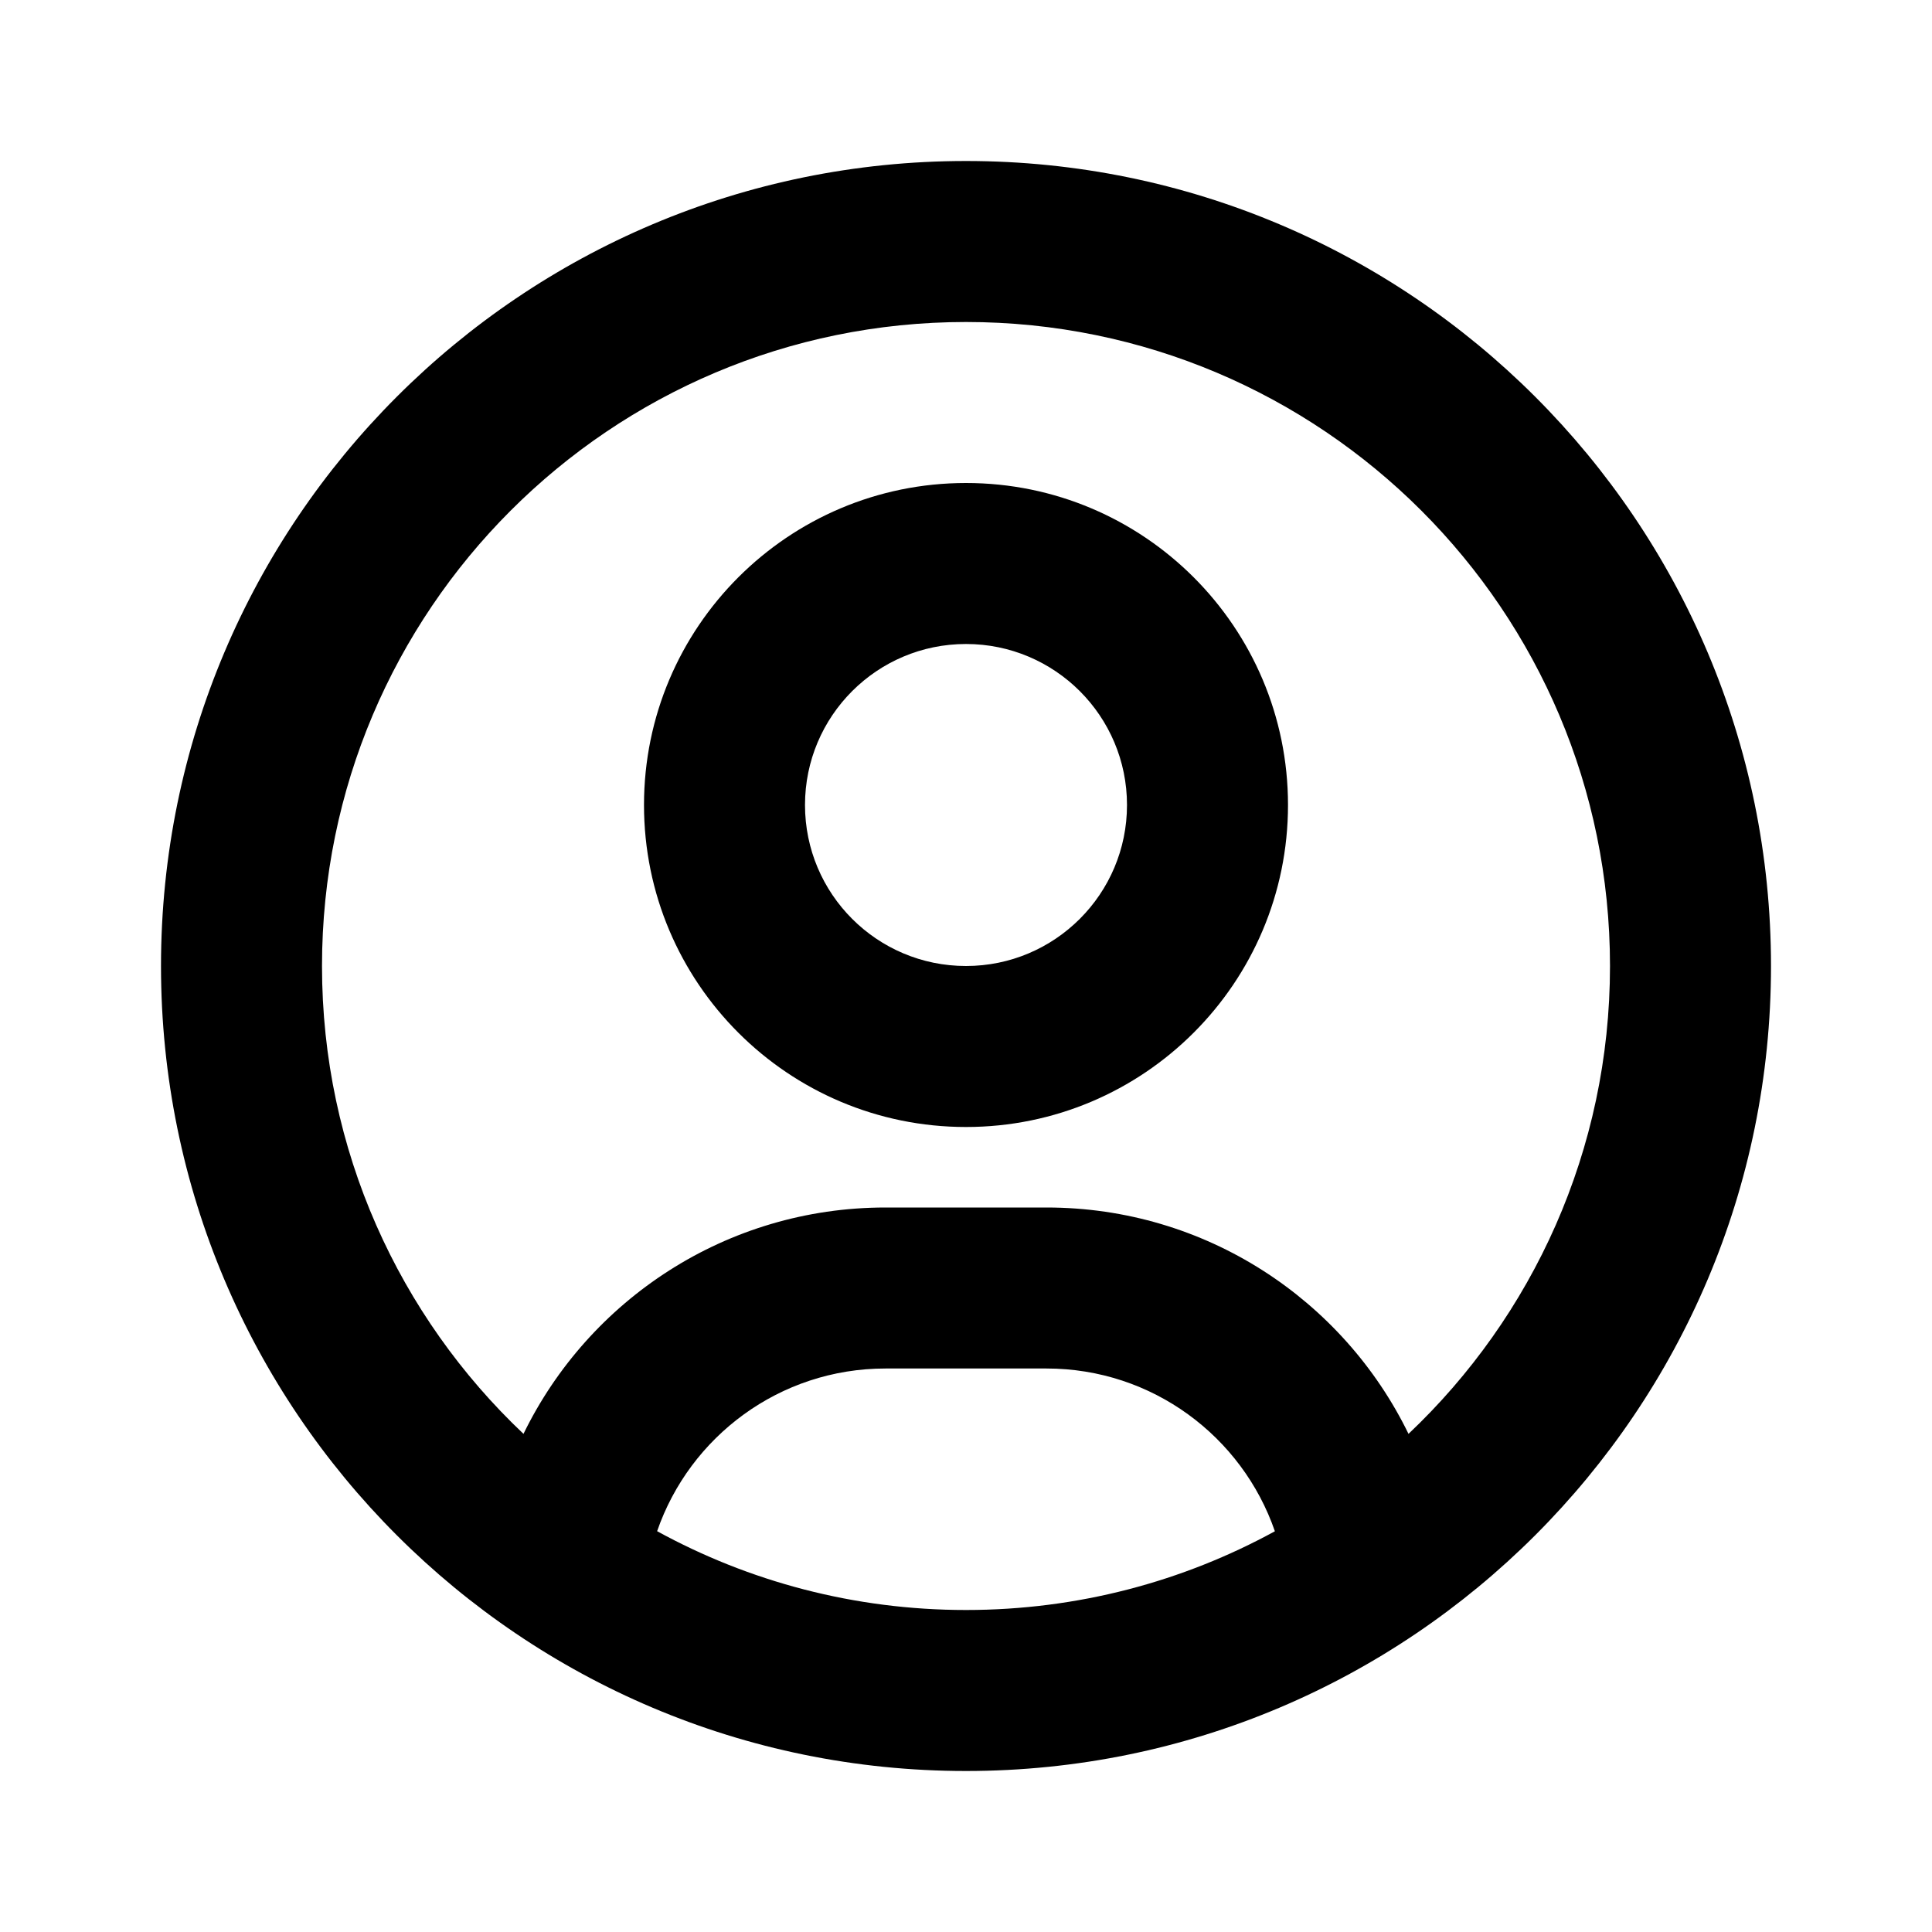
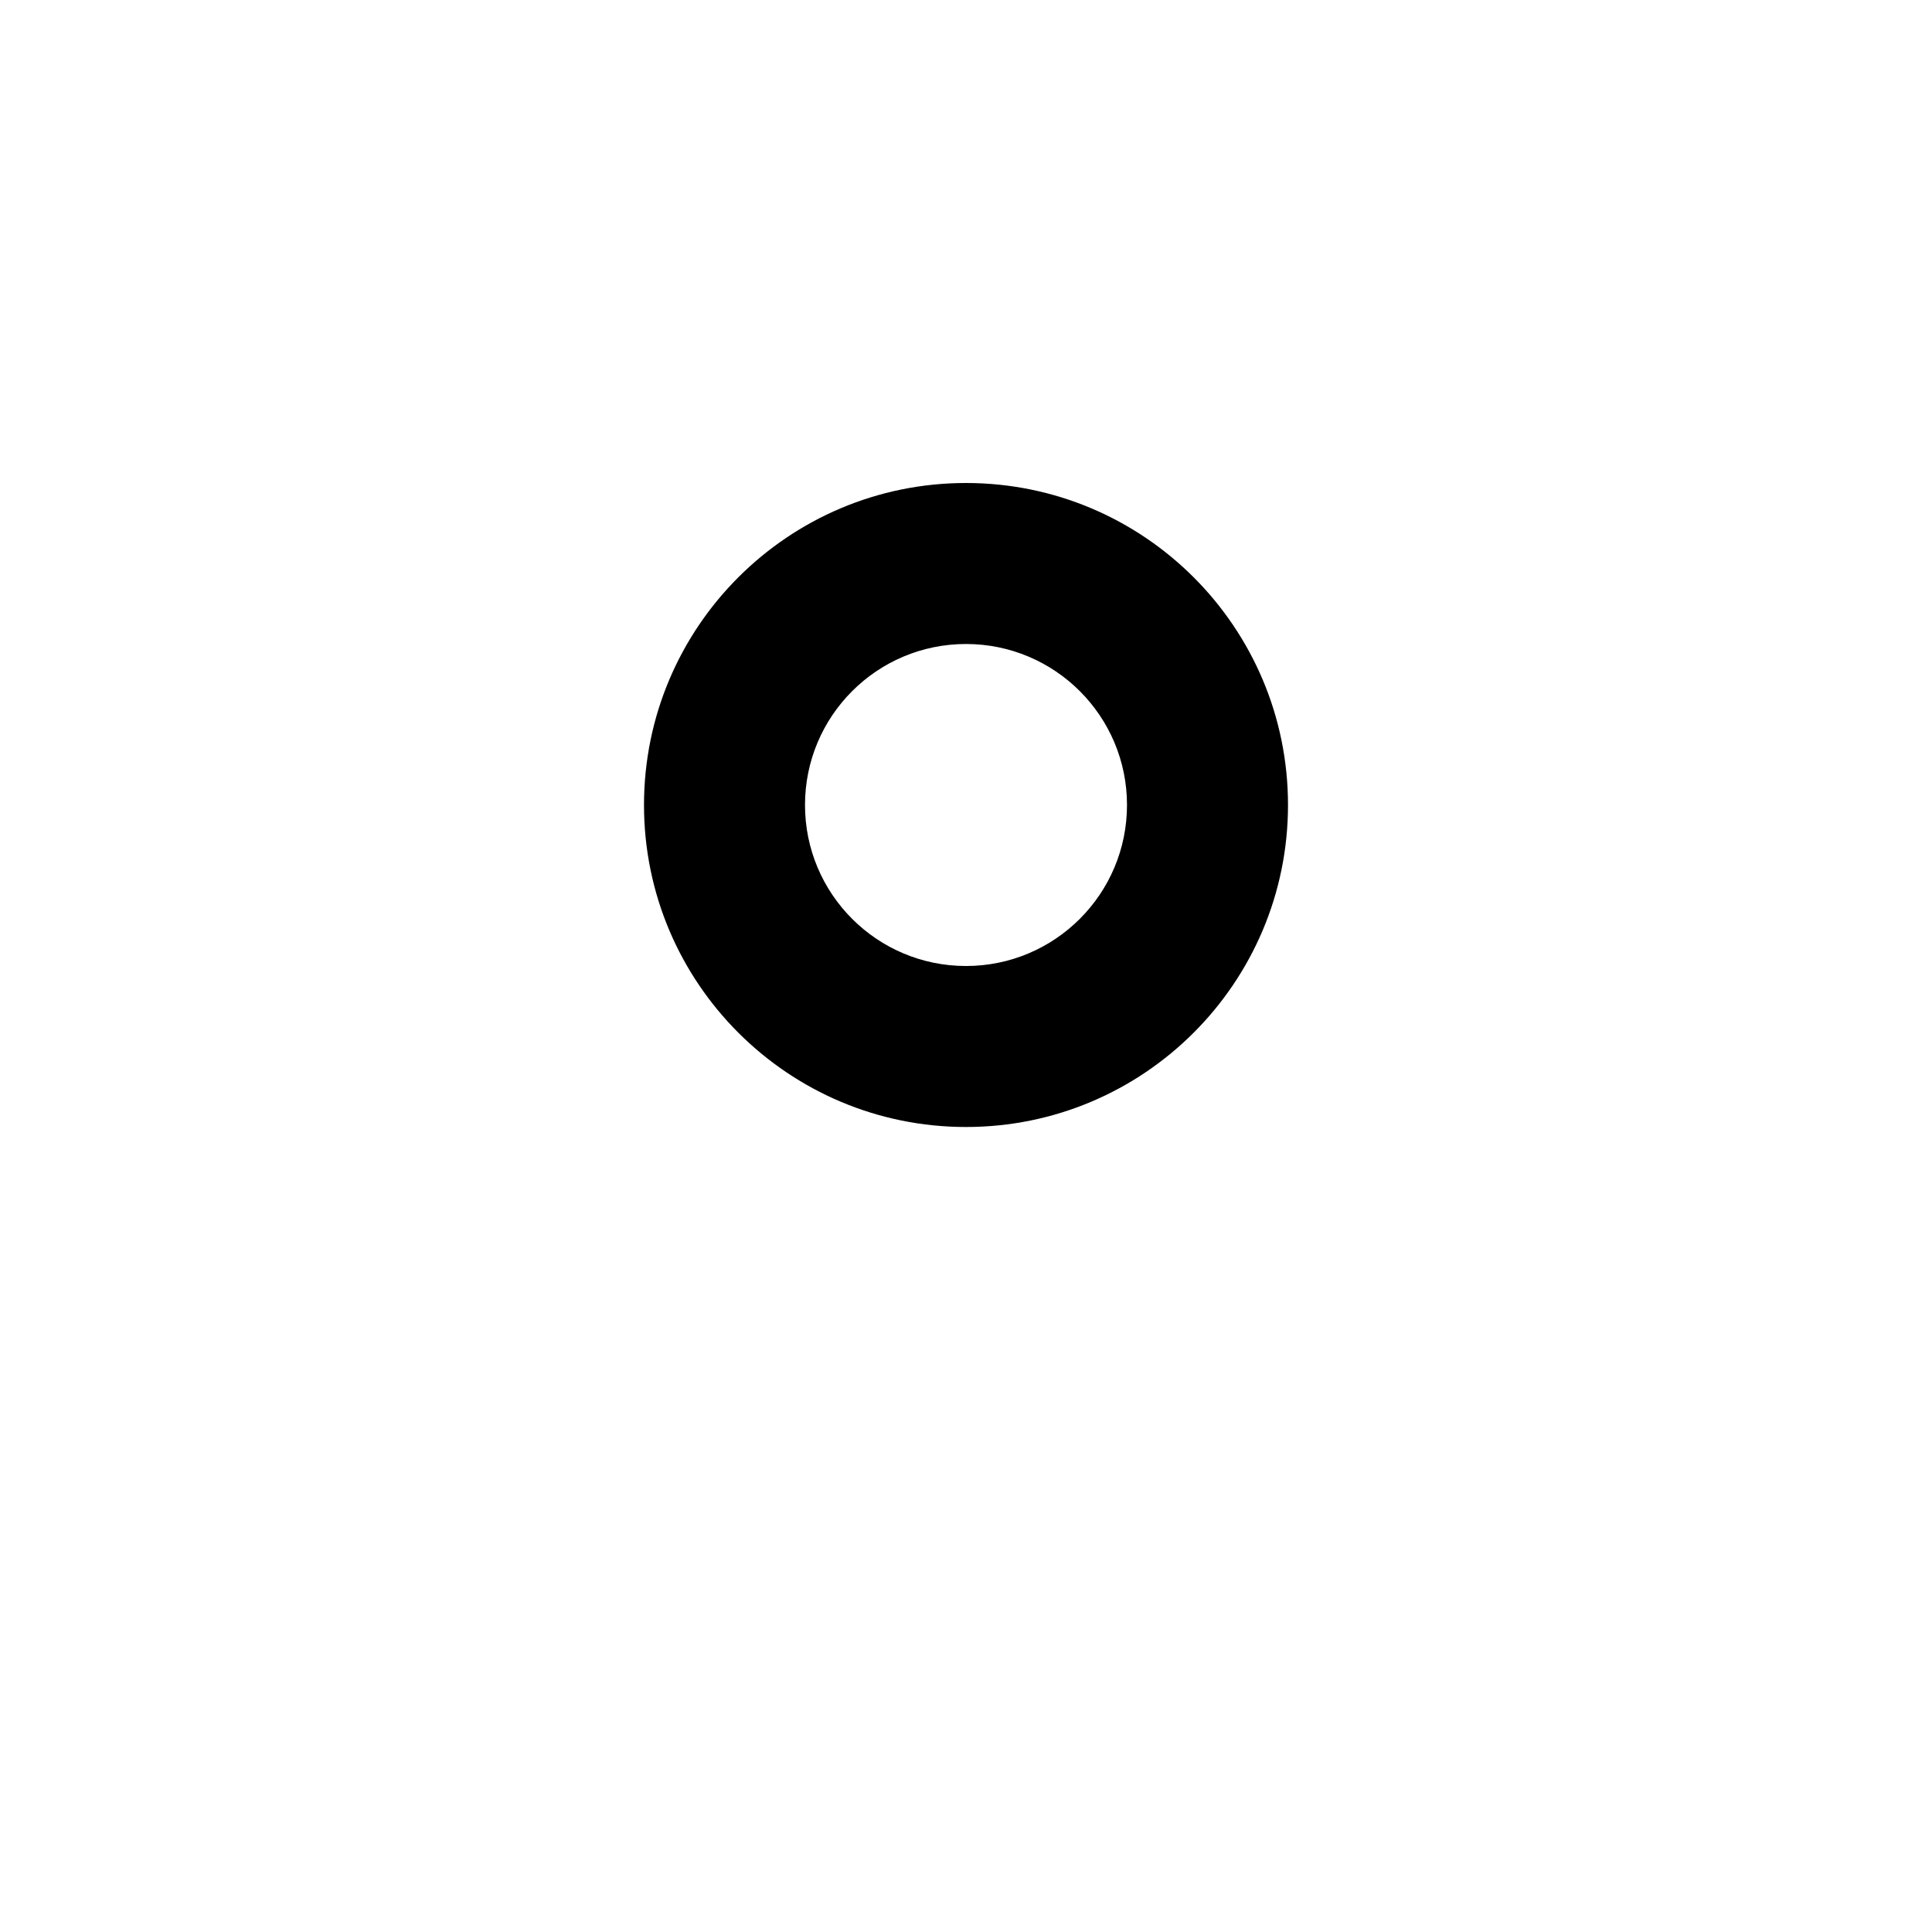
<svg xmlns="http://www.w3.org/2000/svg" width="24" height="24" viewBox="0 0 24 24" fill="none">
  <path fill-rule="evenodd" clip-rule="evenodd" d="M8 10C8 7.791 9.791 6 12 6C14.209 6 16 7.791 16 10C16 12.209 14.209 14 12 14C9.791 14 8 12.209 8 10ZM12 8C10.895 8 10 8.895 10 10C10 11.105 10.895 12 12 12C13.104 12 14 11.105 14 10C14 8.895 13.104 8 12 8Z" fill="black" />
-   <path fill-rule="evenodd" clip-rule="evenodd" d="M12 2C6.477 2 2 6.477 2 12C2 17.523 6.477 22 12 22C17.523 22 22 17.523 22 12C22 6.477 17.523 2 12 2ZM4 12C4 7.582 7.582 4 12 4C16.418 4 20 7.582 20 12C20 14.289 19.038 16.354 17.497 17.812C16.686 16.147 14.977 15 13 15H11C9.023 15 7.314 16.147 6.503 17.812C4.961 16.354 4 14.289 4 12ZM8.163 19.021C9.302 19.645 10.61 20 12 20C13.39 20 14.698 19.645 15.837 19.022C15.431 17.845 14.314 17 13 17H11C9.686 17 8.569 17.845 8.163 19.021Z" fill="black" />
</svg>